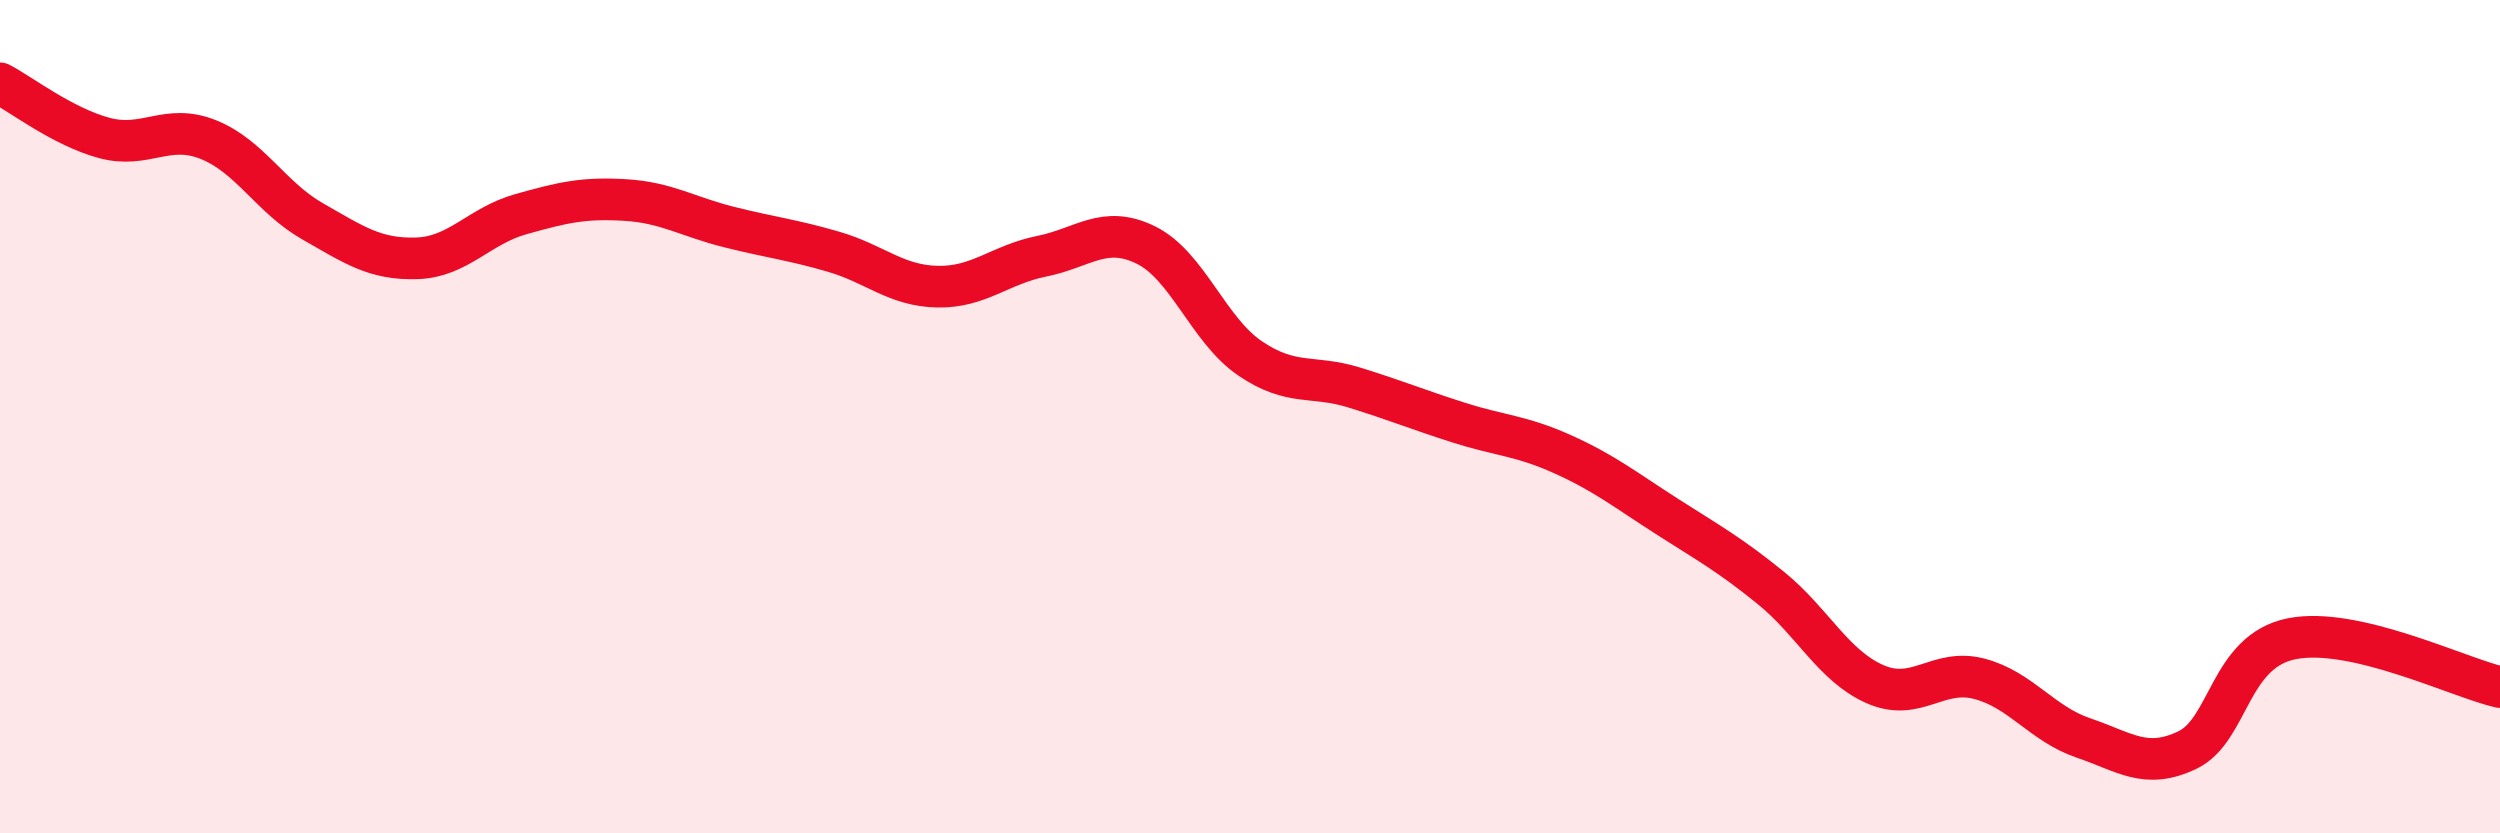
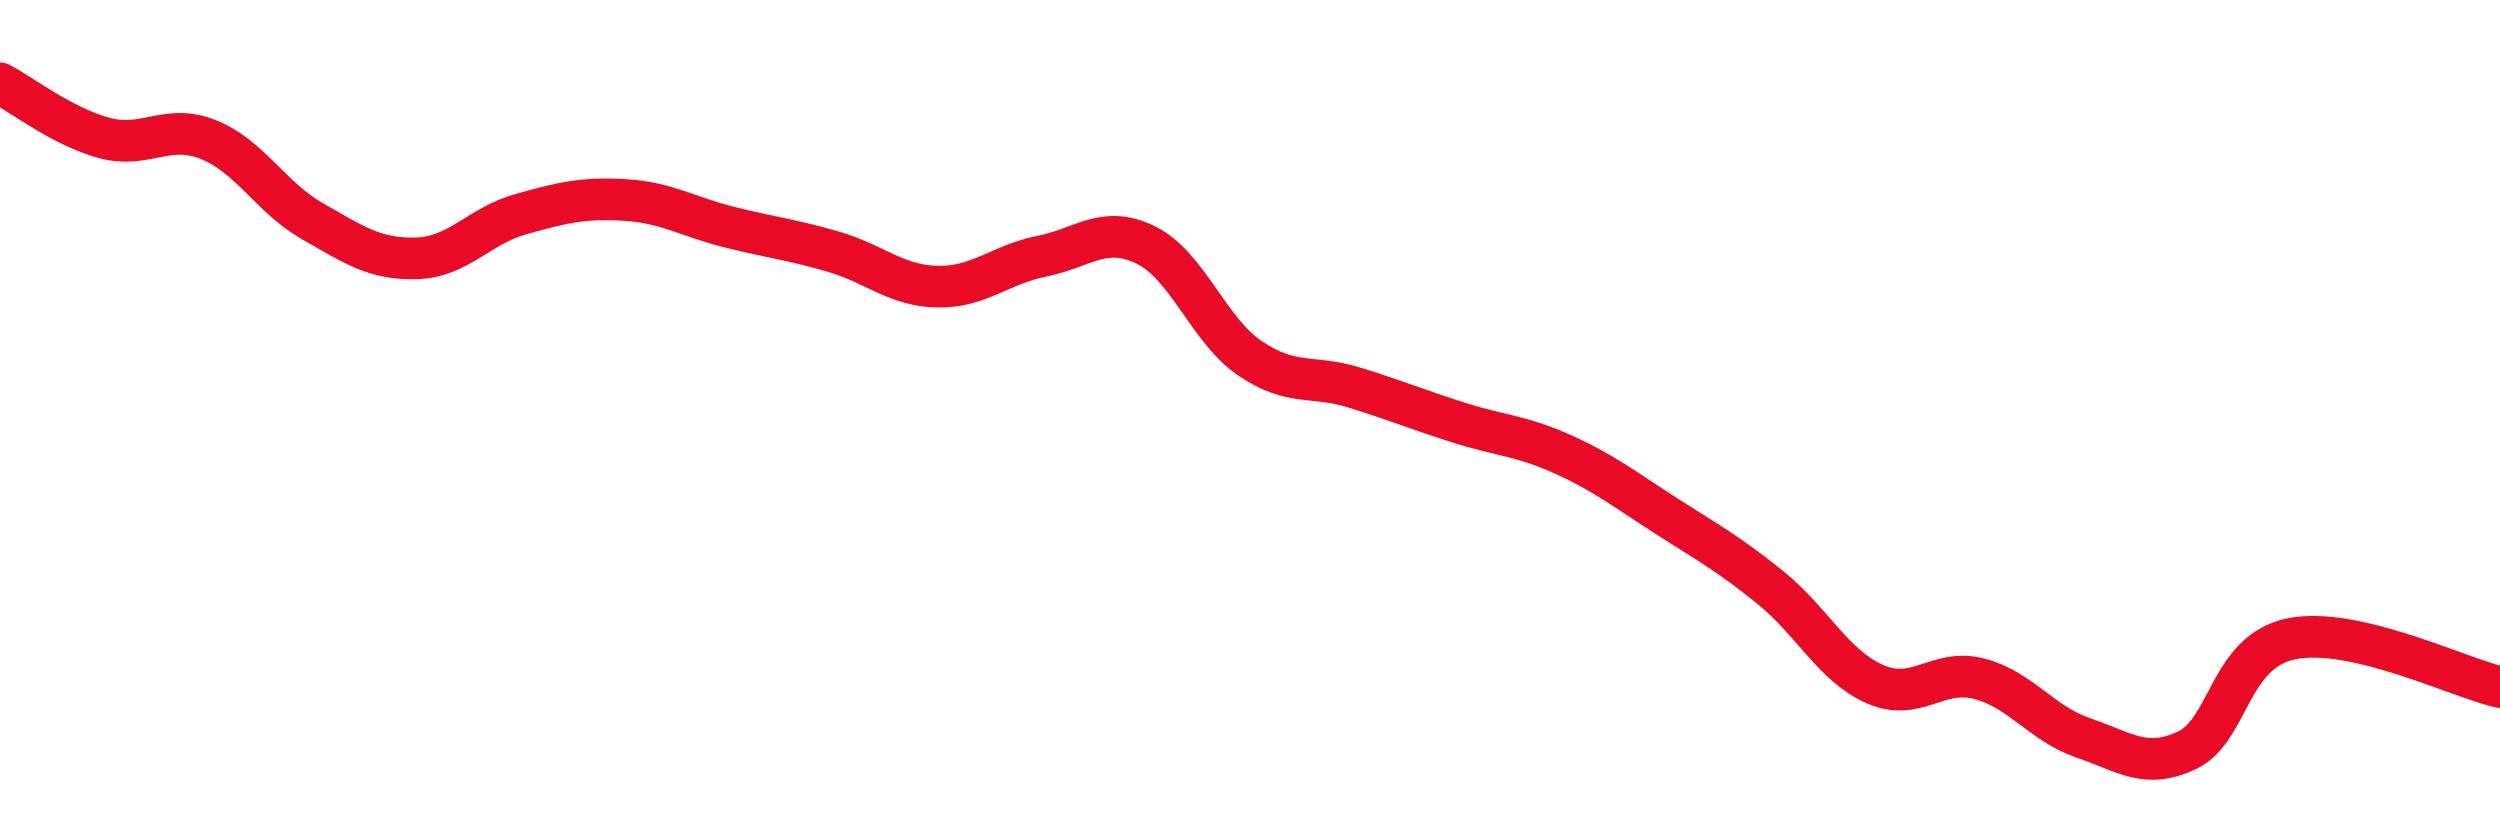
<svg xmlns="http://www.w3.org/2000/svg" width="60" height="20" viewBox="0 0 60 20">
-   <path d="M 0,2 C 0.5,2.26 1.5,3.04 2.5,3.31 C 3.5,3.58 4,2.95 5,3.35 C 6,3.75 6.5,4.74 7.5,5.31 C 8.5,5.88 9,6.23 10,6.2 C 11,6.17 11.5,5.42 12.5,5.14 C 13.5,4.86 14,4.74 15,4.8 C 16,4.86 16.5,5.2 17.5,5.45 C 18.5,5.7 19,5.75 20,6.04 C 21,6.33 21.5,6.86 22.5,6.88 C 23.5,6.9 24,6.35 25,6.15 C 26,5.95 26.5,5.39 27.5,5.88 C 28.5,6.37 29,7.92 30,8.6 C 31,9.28 31.5,8.99 32.5,9.3 C 33.5,9.61 34,9.82 35,10.14 C 36,10.46 36.5,10.45 37.5,10.9 C 38.5,11.35 39,11.75 40,12.39 C 41,13.03 41.5,13.3 42.5,14.11 C 43.5,14.92 44,15.98 45,16.42 C 46,16.86 46.5,16.03 47.5,16.29 C 48.5,16.55 49,17.37 50,17.71 C 51,18.05 51.5,18.48 52.5,18 C 53.5,17.52 53.5,15.63 55,15.33 C 56.5,15.03 59,16.26 60,16.49L60 20L0 20Z" fill="#EB0A25" opacity="0.1" stroke-linecap="round" stroke-linejoin="round" />
  <path d="M 0,2 C 0.5,2.26 1.5,3.04 2.5,3.31 C 3.5,3.58 4,2.95 5,3.35 C 6,3.75 6.5,4.74 7.5,5.31 C 8.5,5.88 9,6.23 10,6.2 C 11,6.17 11.5,5.42 12.5,5.14 C 13.5,4.86 14,4.74 15,4.8 C 16,4.86 16.5,5.2 17.5,5.45 C 18.5,5.7 19,5.75 20,6.04 C 21,6.33 21.5,6.86 22.5,6.88 C 23.5,6.9 24,6.35 25,6.15 C 26,5.95 26.5,5.39 27.5,5.88 C 28.5,6.37 29,7.92 30,8.6 C 31,9.28 31.5,8.99 32.5,9.3 C 33.5,9.61 34,9.82 35,10.14 C 36,10.46 36.5,10.45 37.5,10.9 C 38.5,11.35 39,11.75 40,12.39 C 41,13.03 41.5,13.3 42.5,14.11 C 43.5,14.92 44,15.98 45,16.42 C 46,16.86 46.5,16.03 47.5,16.29 C 48.5,16.55 49,17.37 50,17.71 C 51,18.05 51.5,18.48 52.5,18 C 53.5,17.52 53.5,15.63 55,15.33 C 56.5,15.03 59,16.26 60,16.49" stroke="#EB0A25" stroke-width="1" fill="none" stroke-linecap="round" stroke-linejoin="round" />
</svg>